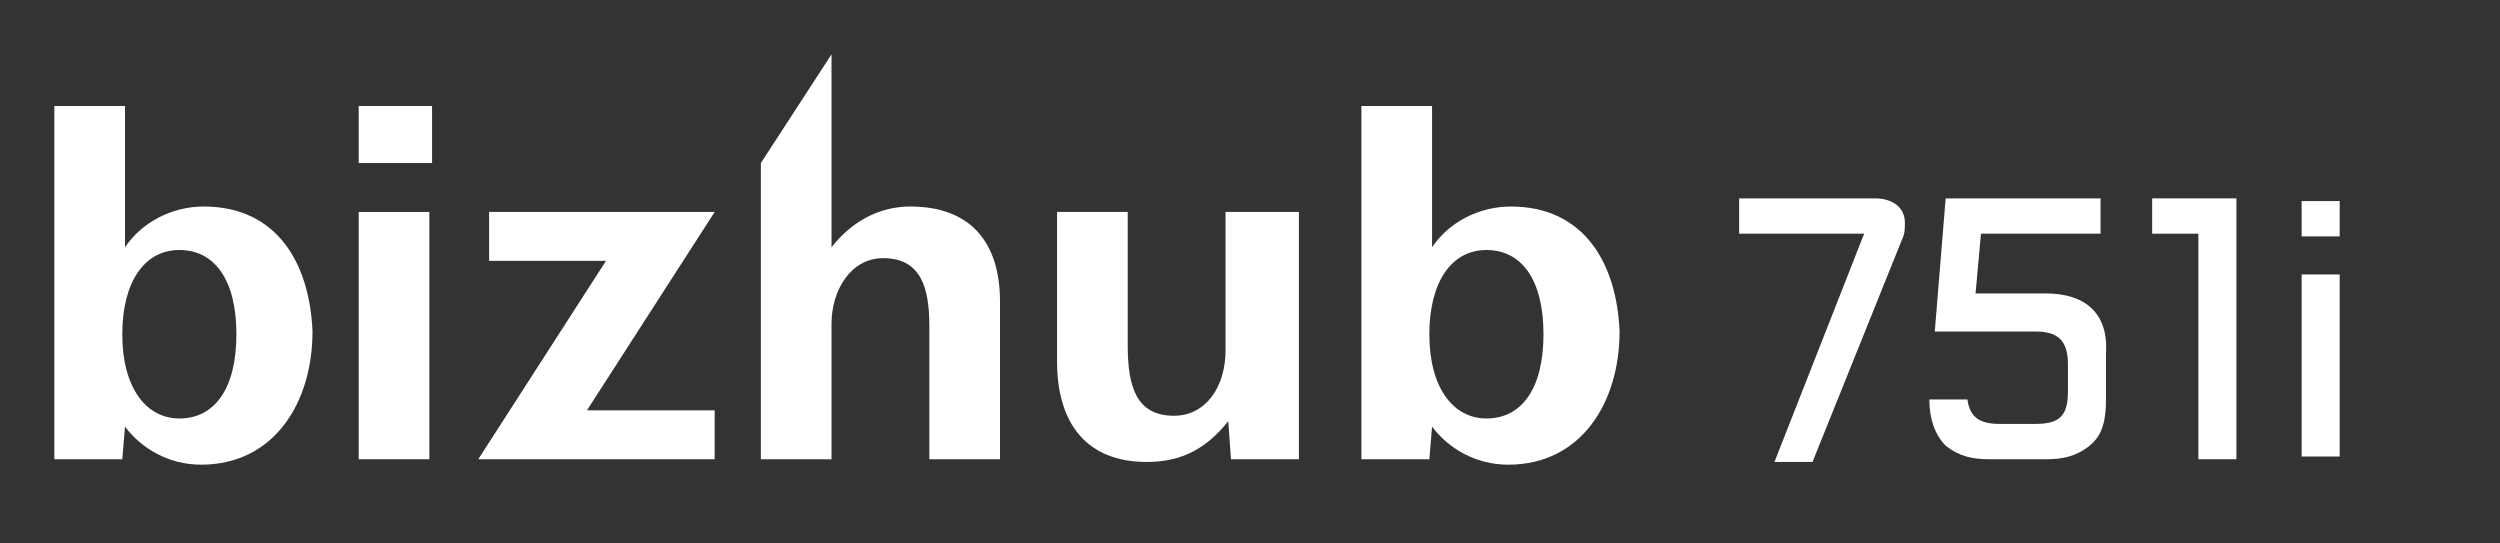
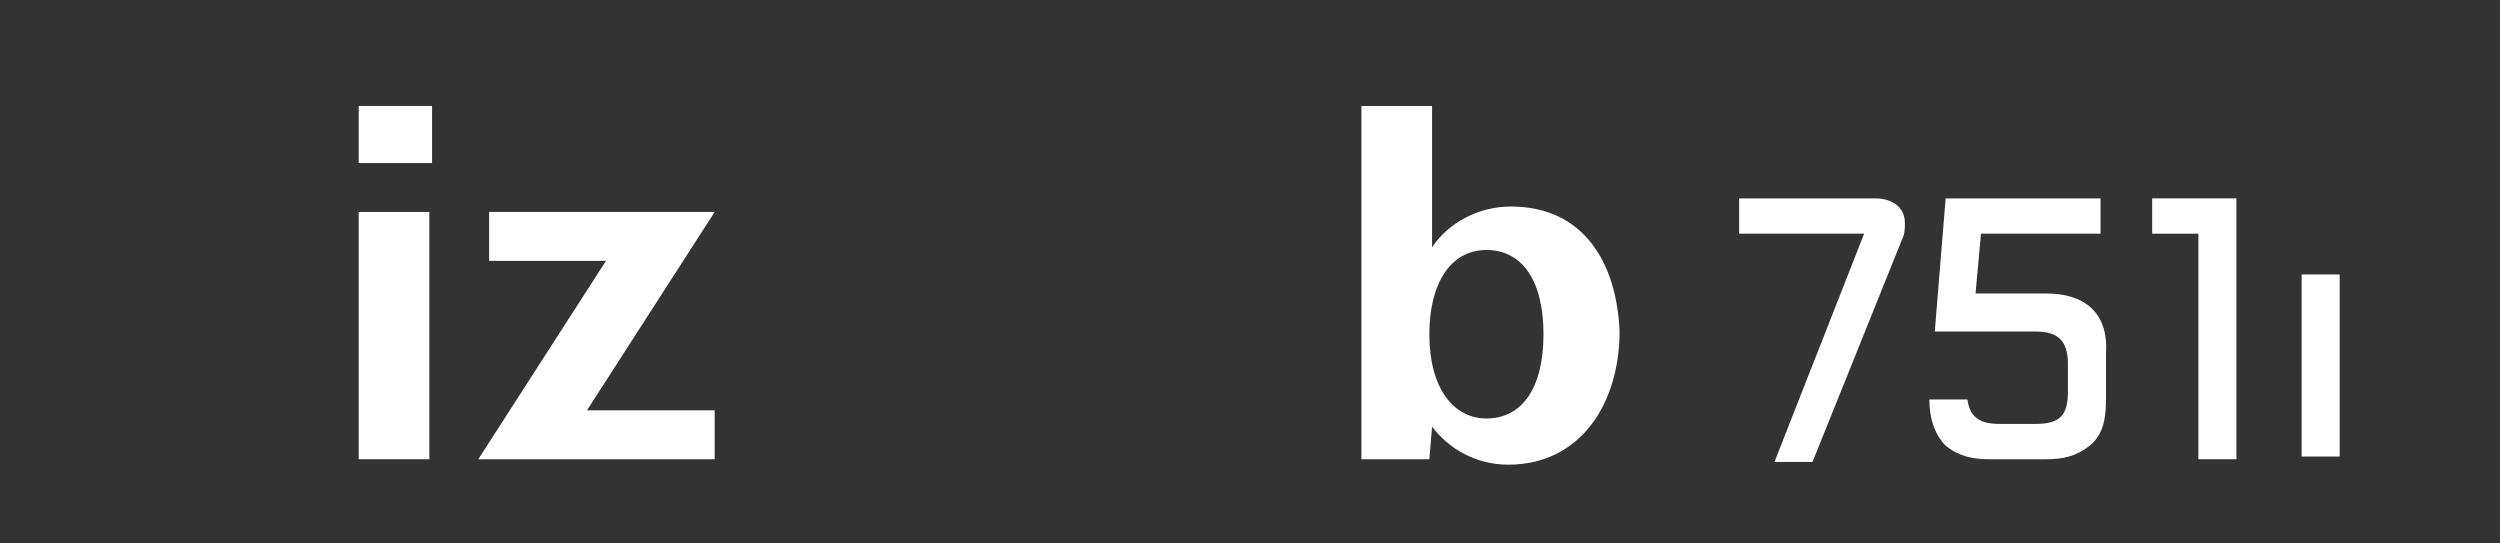
<svg xmlns="http://www.w3.org/2000/svg" version="1.1" id="レイヤー_1" x="0px" y="0px" width="92px" height="20px" viewBox="0 0 92 20" style="enable-background:new 0 0 92 20;" xml:space="preserve">
  <rect x="0" y="0" width="92" height="20" fill="#333333" stroke="none" />
  <style type="text/css">

	.st0{fill:#FFFFFF;}
	.st1{fill:none;}

</style>
-   <rect class="st1" width="92" height="20" />
  <g id="bizuhub_x5F_C000i_x2F_C000i_x2F_C000i">
    <g>
      <g>
        <g>
          <path class="st0" d="M13.2,6V3.9h2.7V6H13.2z M13.2,16.9V7.8h2.6v9.1H13.2z" />
          <path class="st0" d="M17.6,16.9l4.7-7.3H18V7.8h8.3l-4.7,7.3h4.7v1.8H17.6z" />
-           <path class="st0" d="M34.2,16.9V12c0-1.4-0.3-2.5-1.7-2.5c-1.2,0-1.9,1.2-1.9,2.4v5H28V6l2.6-4v7.1c0.7-0.9,1.7-1.5,2.9-1.5      c2.2,0,3.3,1.3,3.3,3.5v5.8H34.2z" />
-           <path class="st0" d="M45.1,7.8v5.1c0,1.3-0.7,2.4-1.9,2.4c-1.4,0-1.7-1.1-1.7-2.6V7.8h-2.6v5.5c0,2.3,1.1,3.7,3.3,3.7      c1.3,0,2.2-0.5,3-1.5l0.1,1.4h2.5V7.8H45.1z" />
-           <path class="st0" d="M7.5,7.6c-1.2,0-2.3,0.6-2.9,1.5V3.9H2v13h2.5l0.1-1.2c0.6,0.8,1.6,1.4,2.8,1.4c2.7,0,4.1-2.3,4.1-4.9      C11.4,9.7,10.2,7.6,7.5,7.6z M6.6,15.4c-1.2,0-2.1-1.1-2.1-3.1c0-1.9,0.8-3.1,2.1-3.1c1.3,0,2.1,1.1,2.1,3.1S7.9,15.4,6.6,15.4z      " />
          <path class="st0" d="M55.6,7.6c-1.2,0-2.3,0.6-2.9,1.5V3.9h-2.6v13h2.5l0.1-1.2c0.6,0.8,1.6,1.4,2.8,1.4c2.7,0,4.1-2.3,4.1-4.9      C59.5,9.7,58.3,7.6,55.6,7.6z M54.7,15.4c-1.2,0-2.1-1.1-2.1-3.1c0-1.9,0.8-3.1,2.1-3.1s2.1,1.1,2.1,3.1S56,15.4,54.7,15.4z" />
        </g>
      </g>
    </g>
    <g>
      <path class="st0" d="M75.3,10.8h-2.6l0.2-2.2h4.4V7.3h-5.7l-0.4,4.9h1.4l0,0l0,0h2.3c0.8,0,1.2,0.3,1.2,1.2v1    c0,0.9-0.3,1.2-1.2,1.2h-1.3c-0.7,0-1.1-0.2-1.2-0.9H71c0,0.7,0.2,1.3,0.6,1.7c0.5,0.4,1,0.5,1.6,0.5h2.1c0.6,0,1.1-0.1,1.6-0.5    c0.5-0.4,0.6-1,0.6-1.7V13C77.6,11.5,76.7,10.8,75.3,10.8z" />
      <path class="st0" d="M68.6,8.6H64V7.3h5c0.6,0,1.1,0.3,1.1,0.9c0,0.2,0,0.4-0.1,0.6L66.7,17h-1.4L68.6,8.6z" />
      <polygon class="st0" points="82.3,7.3 79.2,7.3 79.2,8.6 80.9,8.6 80.9,16.9 82.3,16.9   " />
-       <rect x="84.7" y="7.4" class="st0" width="1.4" height="1.3" />
      <polyline class="st0" points="86.1,16.7 86.1,10.1 84.7,10.1 84.7,16.8 86.1,16.8 86.1,16.7   " />
    </g>
  </g>
</svg>